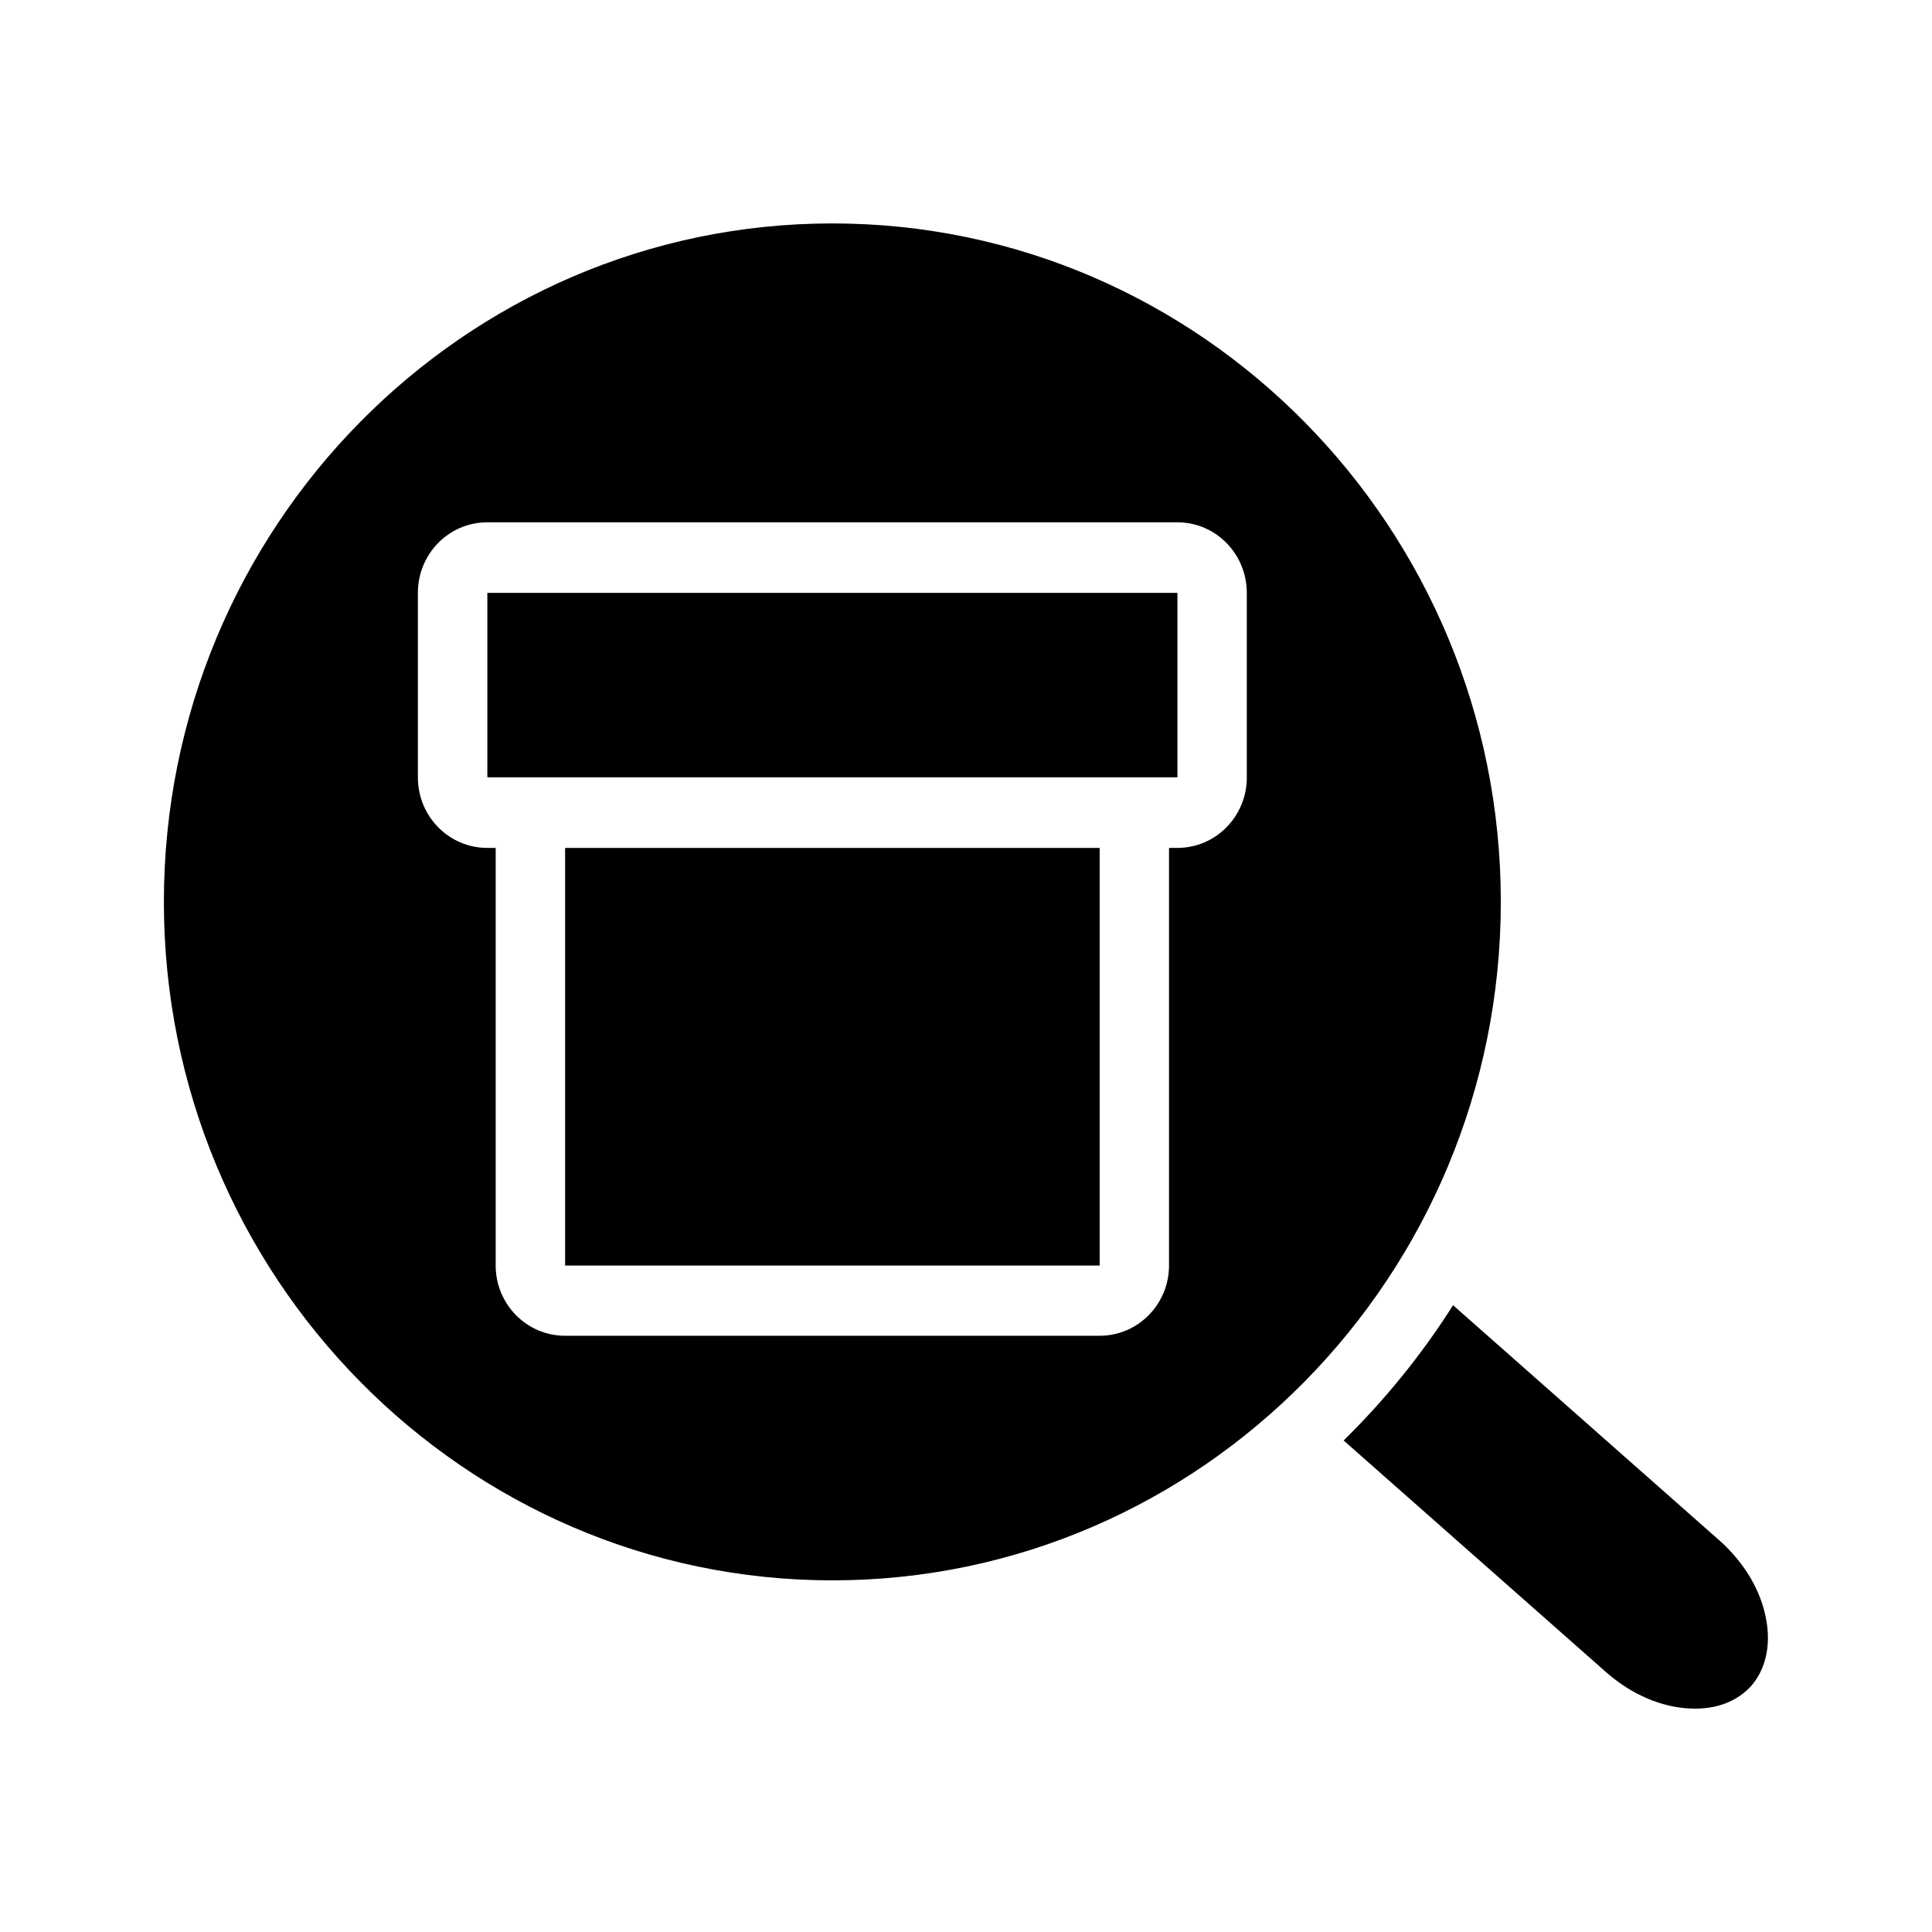
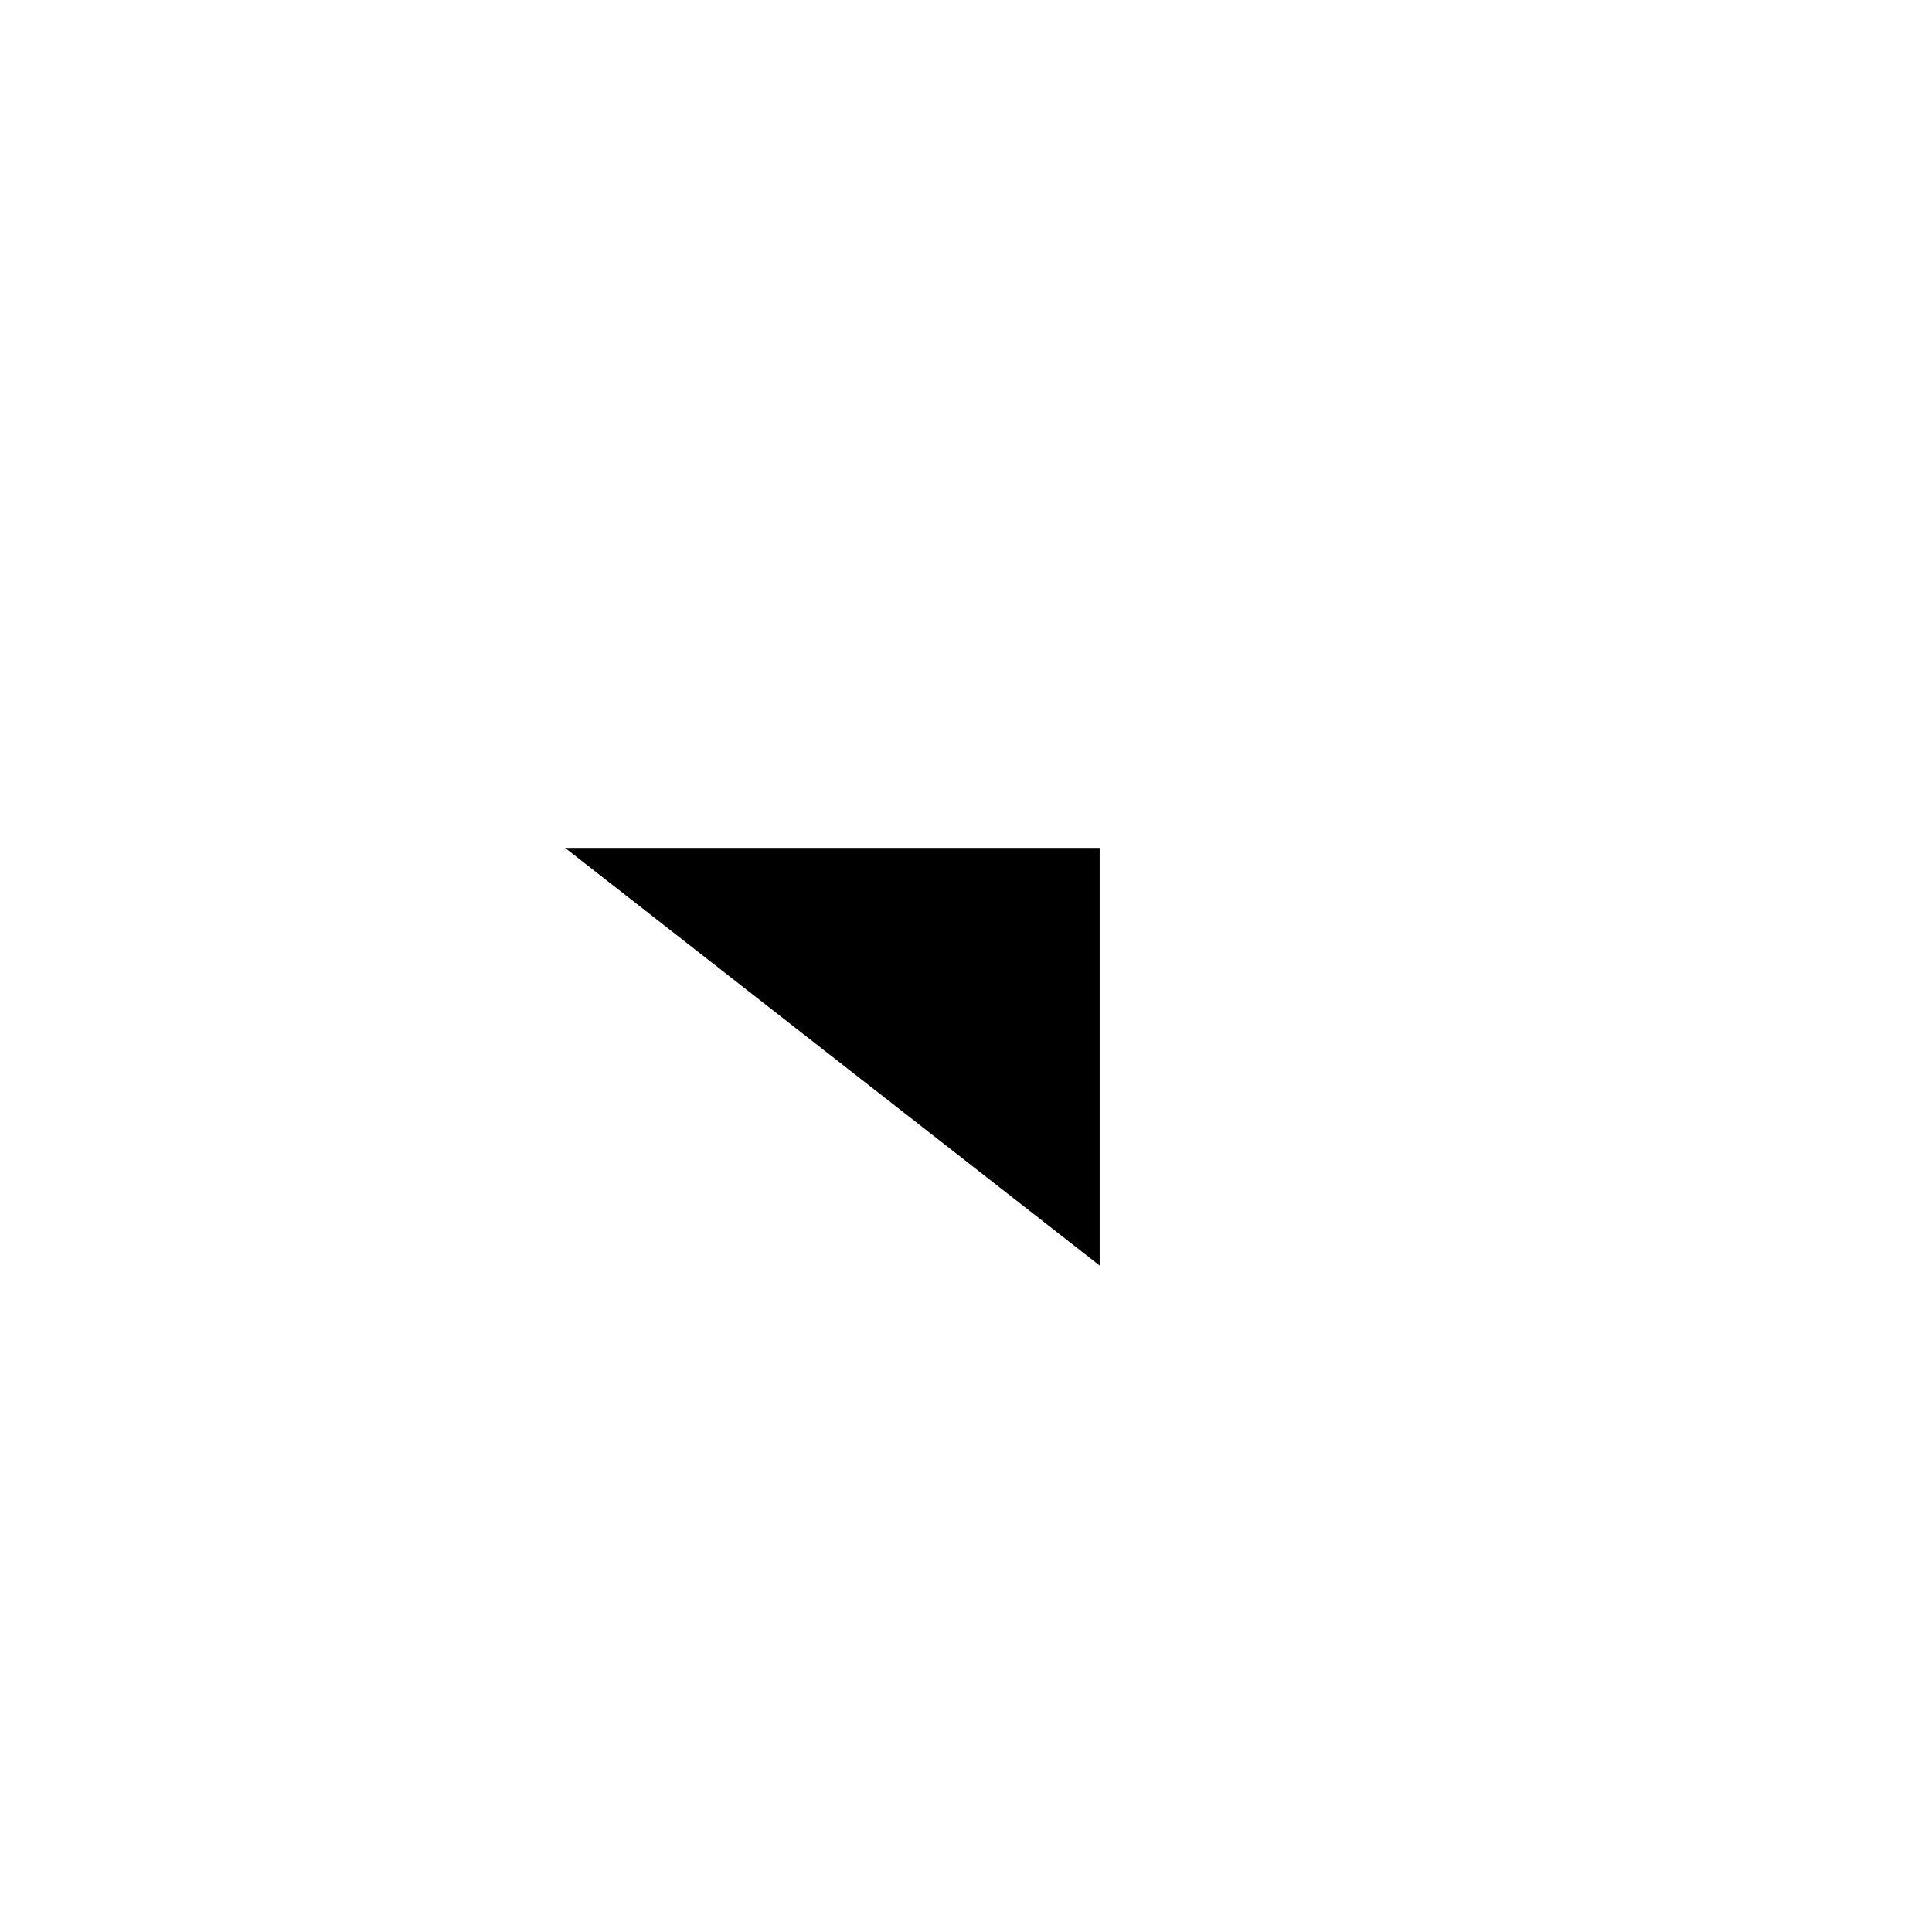
<svg xmlns="http://www.w3.org/2000/svg" fill="#000000" width="800px" height="800px" version="1.1" viewBox="144 144 512 512">
  <g>
-     <path d="m293.76 368.71h141.66v110.67h-141.66z" />
-     <path d="m273.15 301.12h182.88v48.871h-182.88z" />
-     <path d="m364.58 203.21c-97.684 0-177.15 80.594-177.15 179.8 0 99.125 79.469 179.8 177.15 179.8 97.684 0 177.15-80.68 177.15-179.8 0-99.203-79.461-179.8-177.15-179.8zm109.84 146.79c0 10.344-8.211 18.703-18.398 18.703h-2.219v110.67c0 10.258-8.211 18.617-18.391 18.617h-141.66c-10.18 0-18.391-8.367-18.391-18.617v-110.67h-2.227c-10.18 0-18.391-8.367-18.391-18.703v-48.879c0-10.336 8.211-18.703 18.391-18.703h182.88c10.188 0 18.398 8.367 18.398 18.703v48.879z" />
-     <path d="m612.05 573.16c-1.371-7.668-5.816-15.09-12.398-20.941l-70.574-62.324c-8.297 13.098-18.051 25.082-29 35.848l69.629 61.465c6.582 5.769 14.453 9.227 22.152 9.566 6.926 0.348 12.66-1.898 16.422-6.211 3.676-4.383 5.055-10.594 3.769-17.402z" />
+     <path d="m293.76 368.71h141.66v110.67z" />
  </g>
</svg>